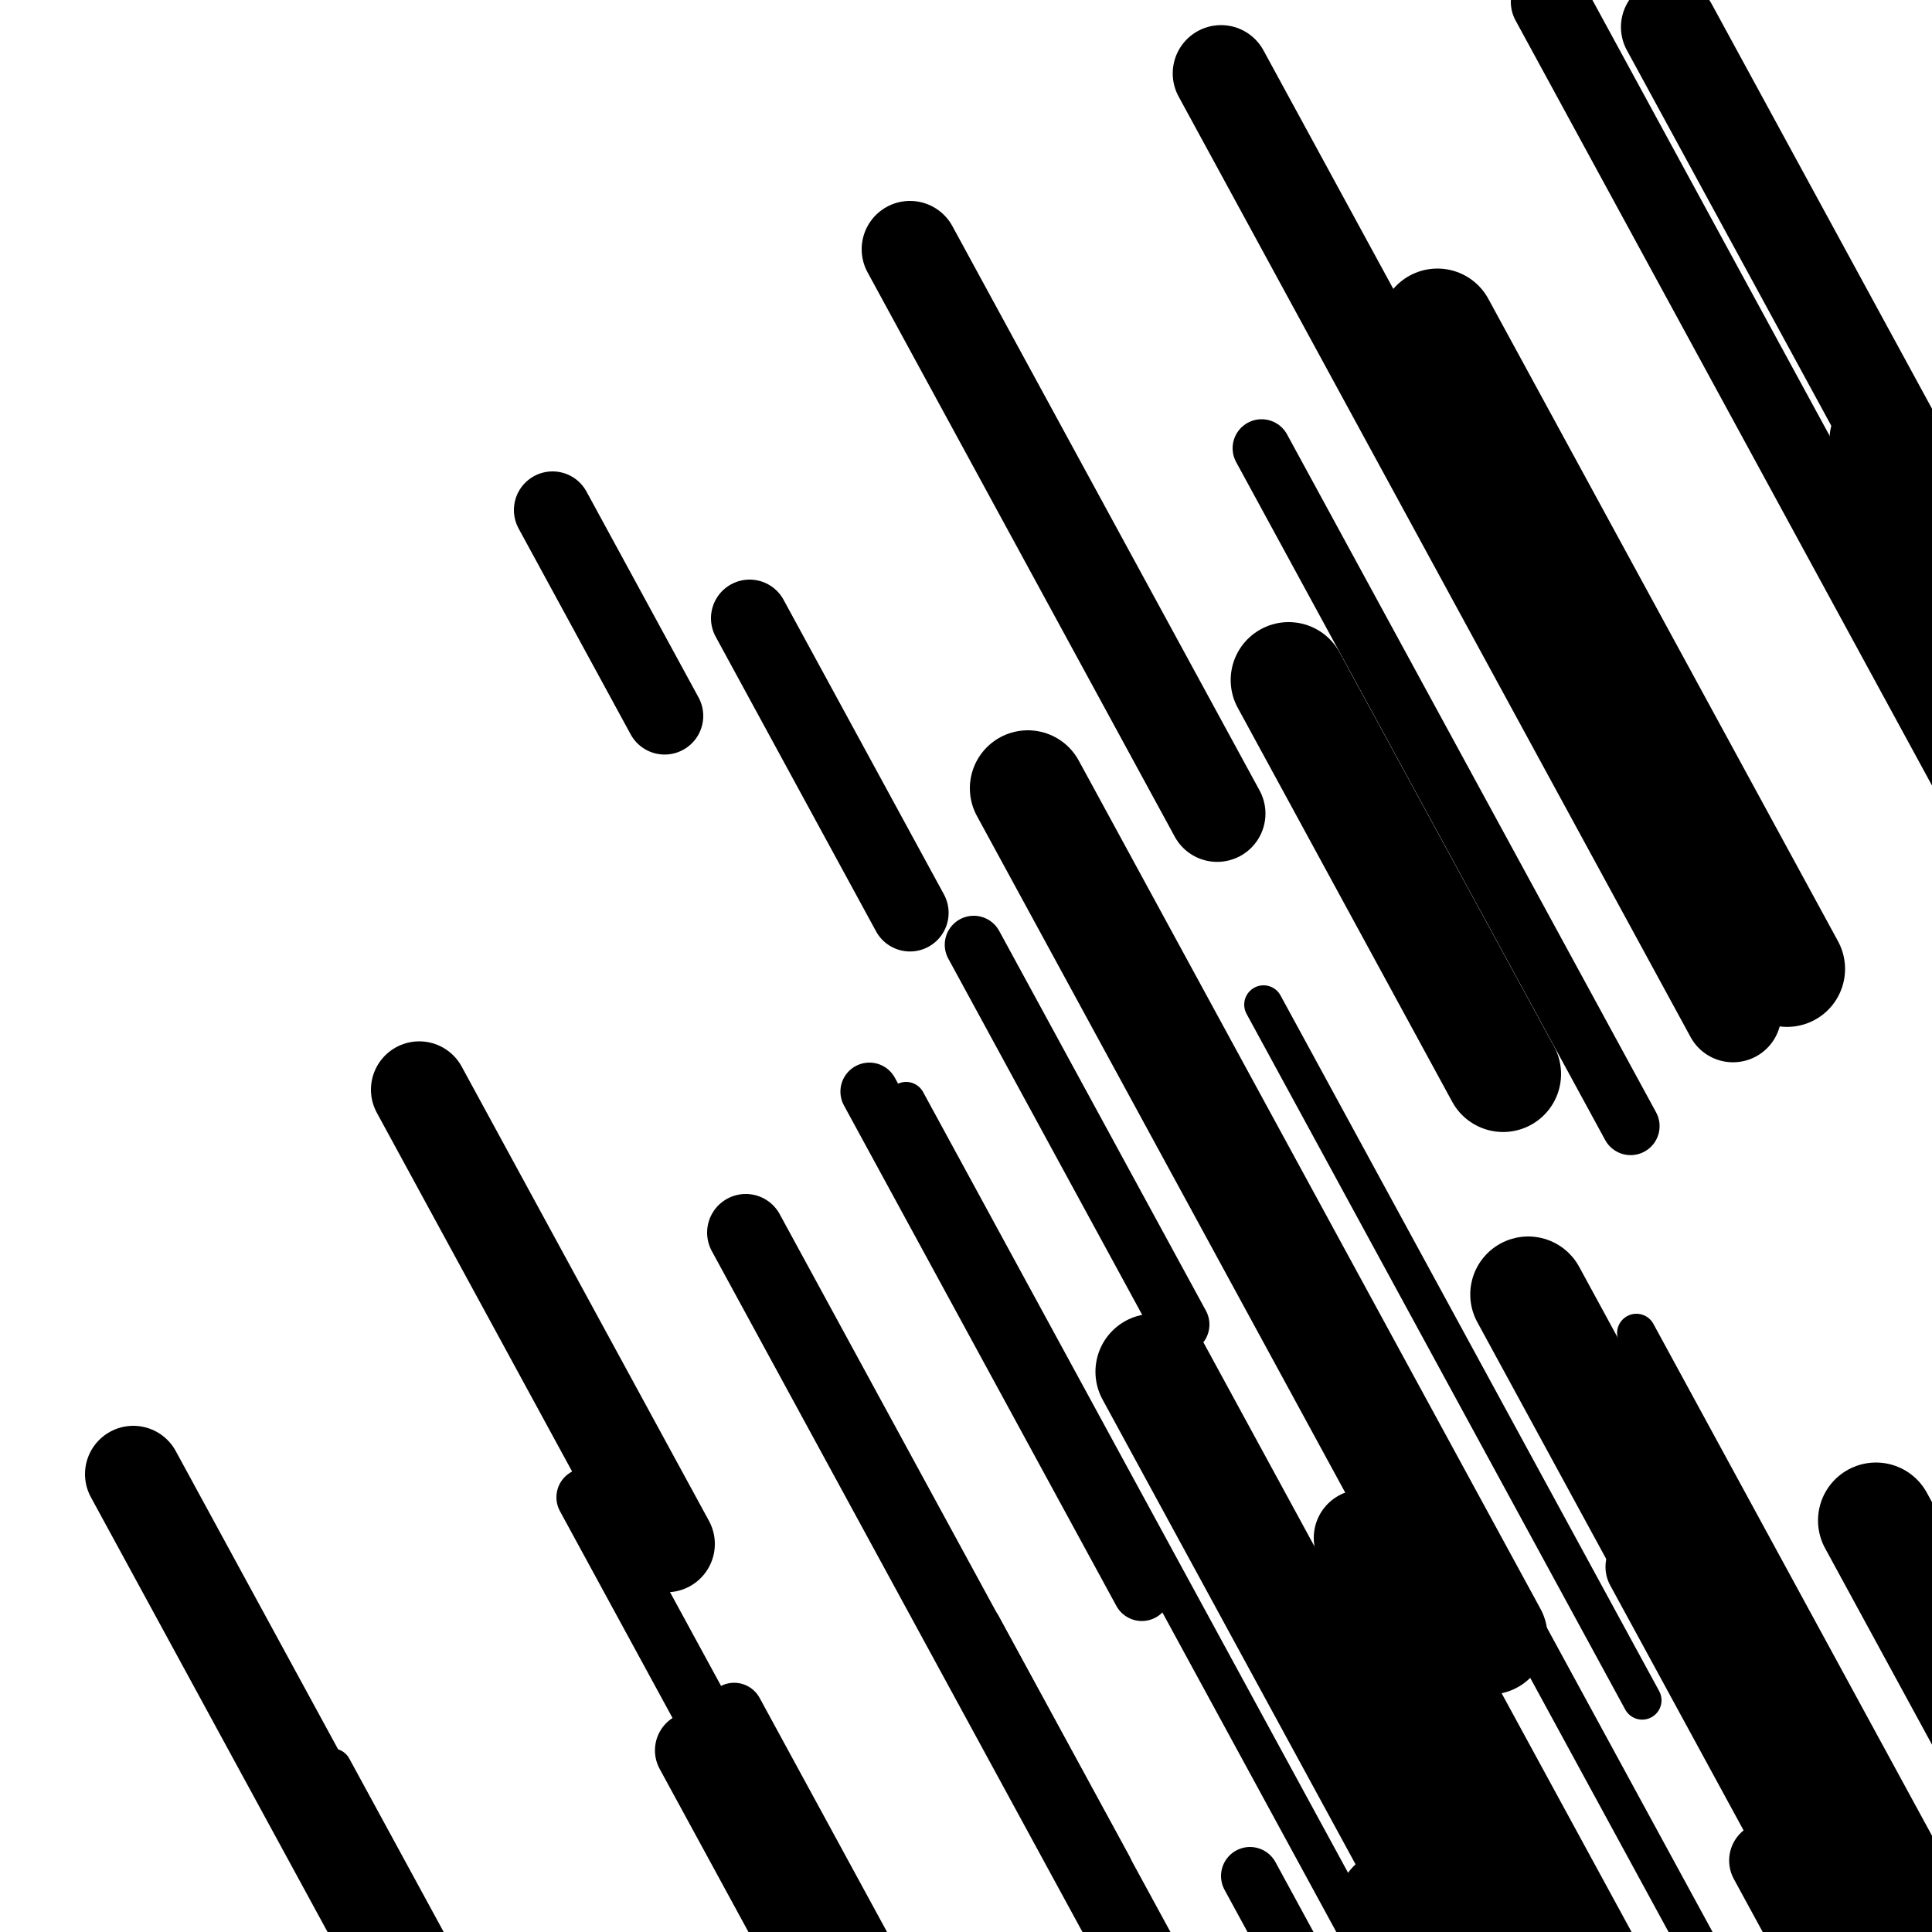
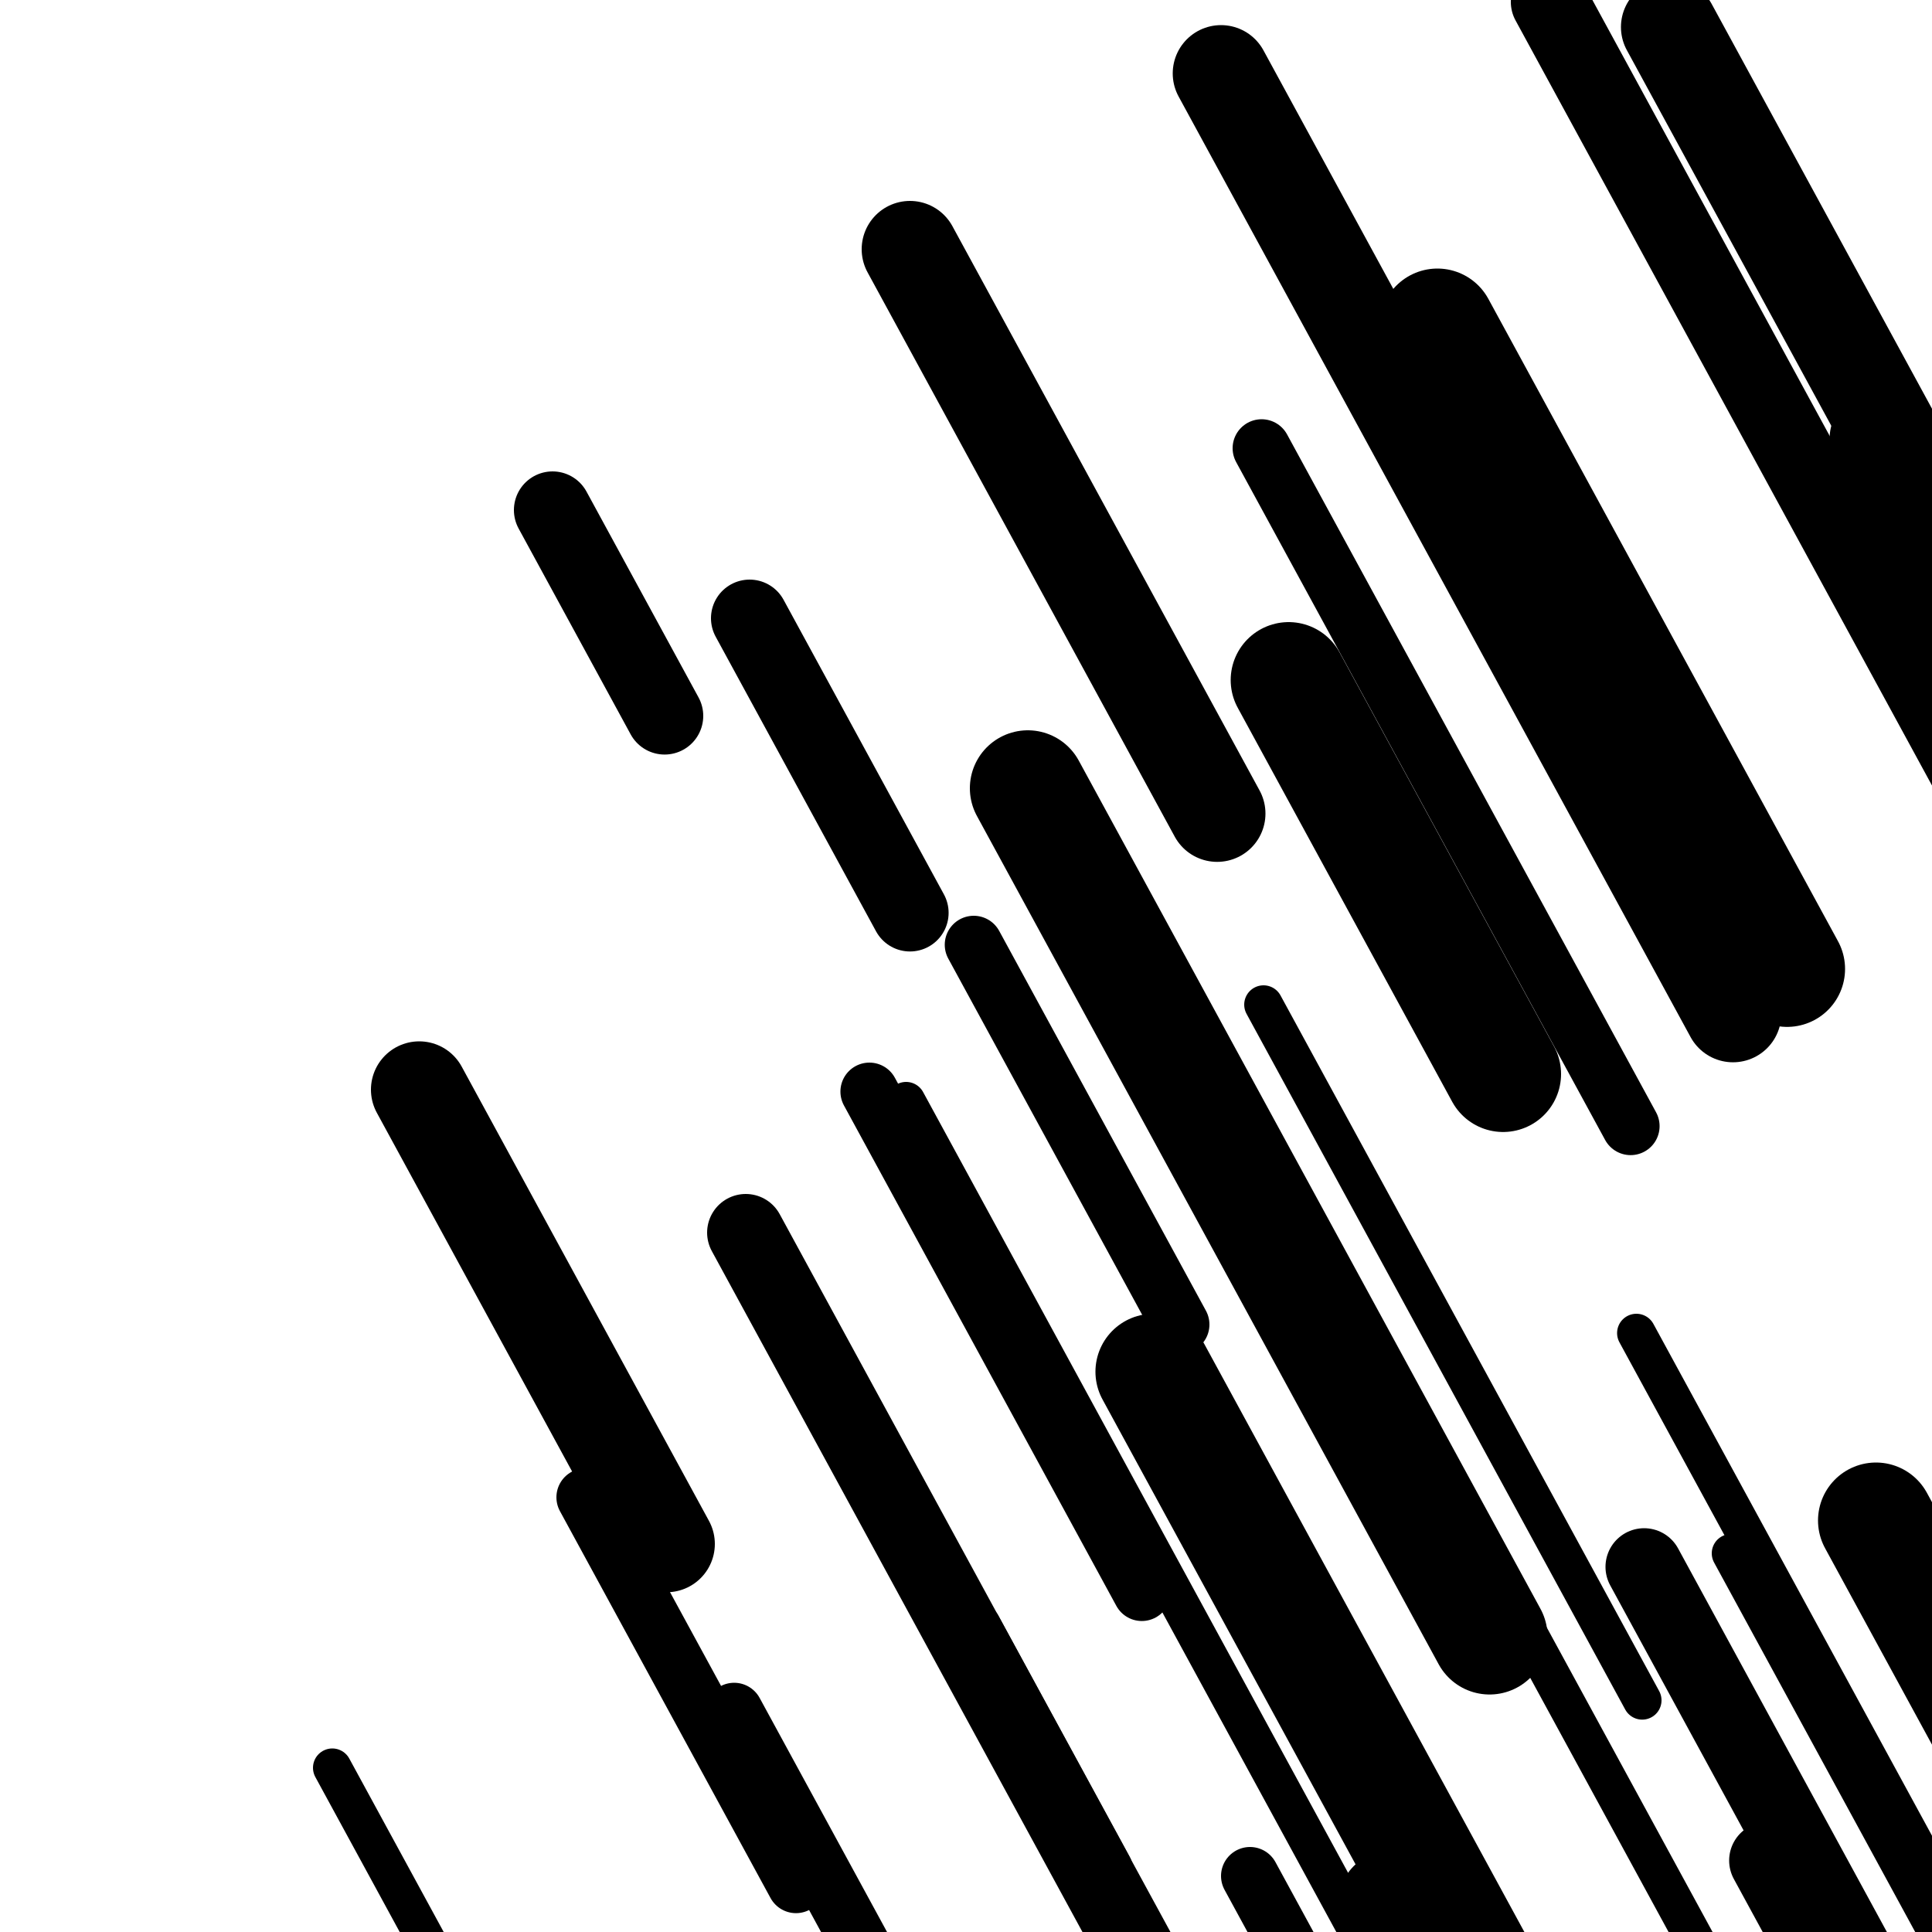
<svg xmlns="http://www.w3.org/2000/svg" viewBox="0 0 1000 1000" height="1000" width="1000">
  <rect x="0" y="0" width="1000" height="1000" fill="#ffffff" />
  <line opacity="0.8" x1="469" y1="570" x2="765" y2="1113.788" stroke="hsl(344, 20%, 50%)" stroke-width="20" stroke-linecap="round" />
  <line opacity="0.8" x1="758" y1="785" x2="920" y2="1082.614" stroke="hsl(194, 20%, 30%)" stroke-width="20" stroke-linecap="round" />
  <line opacity="0.8" x1="847" y1="690" x2="1081" y2="1119.886" stroke="hsl(344, 20%, 50%)" stroke-width="20" stroke-linecap="round" />
  <line opacity="0.8" x1="508" y1="841" x2="576" y2="965.924" stroke="hsl(344, 20%, 50%)" stroke-width="20" stroke-linecap="round" />
  <line opacity="0.8" x1="172" y1="915" x2="466" y2="1455.114" stroke="hsl(174, 20%, 20%)" stroke-width="20" stroke-linecap="round" />
  <line opacity="0.8" x1="654" y1="520" x2="850" y2="880.076" stroke="hsl(344, 20%, 50%)" stroke-width="20" stroke-linecap="round" />
  <line opacity="0.8" x1="896" y1="804" x2="1205" y2="1371.671" stroke="hsl(344, 20%, 50%)" stroke-width="20" stroke-linecap="round" />
  <line opacity="0.8" x1="303" y1="775" x2="412" y2="975.246" stroke="hsl(174, 20%, 20%)" stroke-width="30" stroke-linecap="round" />
  <line opacity="0.8" x1="380" y1="886" x2="514" y2="1132.174" stroke="hsl(4, 20%, 60%)" stroke-width="30" stroke-linecap="round" />
  <line opacity="0.8" x1="450" y1="565" x2="591" y2="824.034" stroke="hsl(24, 20%, 70%)" stroke-width="30" stroke-linecap="round" />
  <line opacity="0.8" x1="647" y1="971" x2="974" y2="1571.739" stroke="hsl(174, 20%, 20%)" stroke-width="30" stroke-linecap="round" />
-   <line opacity="0.8" x1="396" y1="921" x2="718" y2="1512.553" stroke="hsl(24, 20%, 70%)" stroke-width="30" stroke-linecap="round" />
  <line opacity="0.8" x1="653" y1="232" x2="844" y2="582.89" stroke="hsl(24, 20%, 70%)" stroke-width="30" stroke-linecap="round" />
  <line opacity="0.8" x1="504" y1="489" x2="611" y2="685.572" stroke="hsl(174, 20%, 20%)" stroke-width="30" stroke-linecap="round" />
  <line opacity="0.8" x1="851" y1="811" x2="1168" y2="1393.367" stroke="hsl(344, 20%, 50%)" stroke-width="40" stroke-linecap="round" />
  <line opacity="0.8" x1="386" y1="638" x2="620" y2="1067.886" stroke="hsl(344, 20%, 50%)" stroke-width="40" stroke-linecap="round" />
  <line opacity="0.8" x1="286" y1="264" x2="344" y2="370.553" stroke="hsl(24, 20%, 70%)" stroke-width="40" stroke-linecap="round" />
  <line opacity="0.8" x1="802" y1="1" x2="1083" y2="517.231" stroke="hsl(24, 20%, 70%)" stroke-width="40" stroke-linecap="round" />
  <line opacity="0.8" x1="915" y1="963" x2="985" y2="1091.598" stroke="hsl(174, 20%, 20%)" stroke-width="40" stroke-linecap="round" />
  <line opacity="0.8" x1="388" y1="320" x2="471" y2="472.481" stroke="hsl(194, 20%, 30%)" stroke-width="40" stroke-linecap="round" />
-   <line opacity="0.8" x1="359" y1="906" x2="432" y2="1040.11" stroke="hsl(4, 20%, 60%)" stroke-width="40" stroke-linecap="round" />
  <line opacity="0.8" x1="632" y1="38" x2="897" y2="524.837" stroke="hsl(4, 20%, 60%)" stroke-width="50" stroke-linecap="round" />
-   <line opacity="0.8" x1="705" y1="796" x2="1042" y2="1415.11" stroke="hsl(24, 20%, 70%)" stroke-width="50" stroke-linecap="round" />
  <line opacity="0.8" x1="864" y1="14" x2="1102" y2="451.235" stroke="hsl(24, 20%, 70%)" stroke-width="50" stroke-linecap="round" />
-   <line opacity="0.8" x1="69" y1="763" x2="368" y2="1312.299" stroke="hsl(24, 20%, 70%)" stroke-width="50" stroke-linecap="round" />
  <line opacity="0.8" x1="217" y1="564" x2="345" y2="799.152" stroke="hsl(4, 20%, 60%)" stroke-width="50" stroke-linecap="round" />
  <line opacity="0.8" x1="972" y1="227" x2="1109" y2="478.686" stroke="hsl(194, 20%, 30%)" stroke-width="50" stroke-linecap="round" />
  <line opacity="0.8" x1="471" y1="129" x2="630" y2="421.102" stroke="hsl(344, 20%, 50%)" stroke-width="50" stroke-linecap="round" />
  <line opacity="0.8" x1="971" y1="787" x2="1084" y2="994.595" stroke="hsl(4, 20%, 60%)" stroke-width="60" stroke-linecap="round" />
-   <line opacity="0.8" x1="791" y1="670" x2="1058" y2="1160.511" stroke="hsl(194, 20%, 30%)" stroke-width="60" stroke-linecap="round" />
  <line opacity="0.8" x1="744" y1="169" x2="925" y2="501.519" stroke="hsl(24, 20%, 70%)" stroke-width="60" stroke-linecap="round" />
  <line opacity="0.8" x1="597" y1="710" x2="875" y2="1220.72" stroke="hsl(24, 20%, 70%)" stroke-width="60" stroke-linecap="round" />
  <line opacity="0.8" x1="532" y1="408" x2="771" y2="847.072" stroke="hsl(194, 20%, 30%)" stroke-width="60" stroke-linecap="round" />
  <line opacity="0.8" x1="722" y1="987" x2="910" y2="1332.379" stroke="hsl(344, 20%, 50%)" stroke-width="60" stroke-linecap="round" />
  <line opacity="0.8" x1="667" y1="352" x2="778" y2="555.92" stroke="hsl(344, 20%, 50%)" stroke-width="60" stroke-linecap="round" />
</svg>